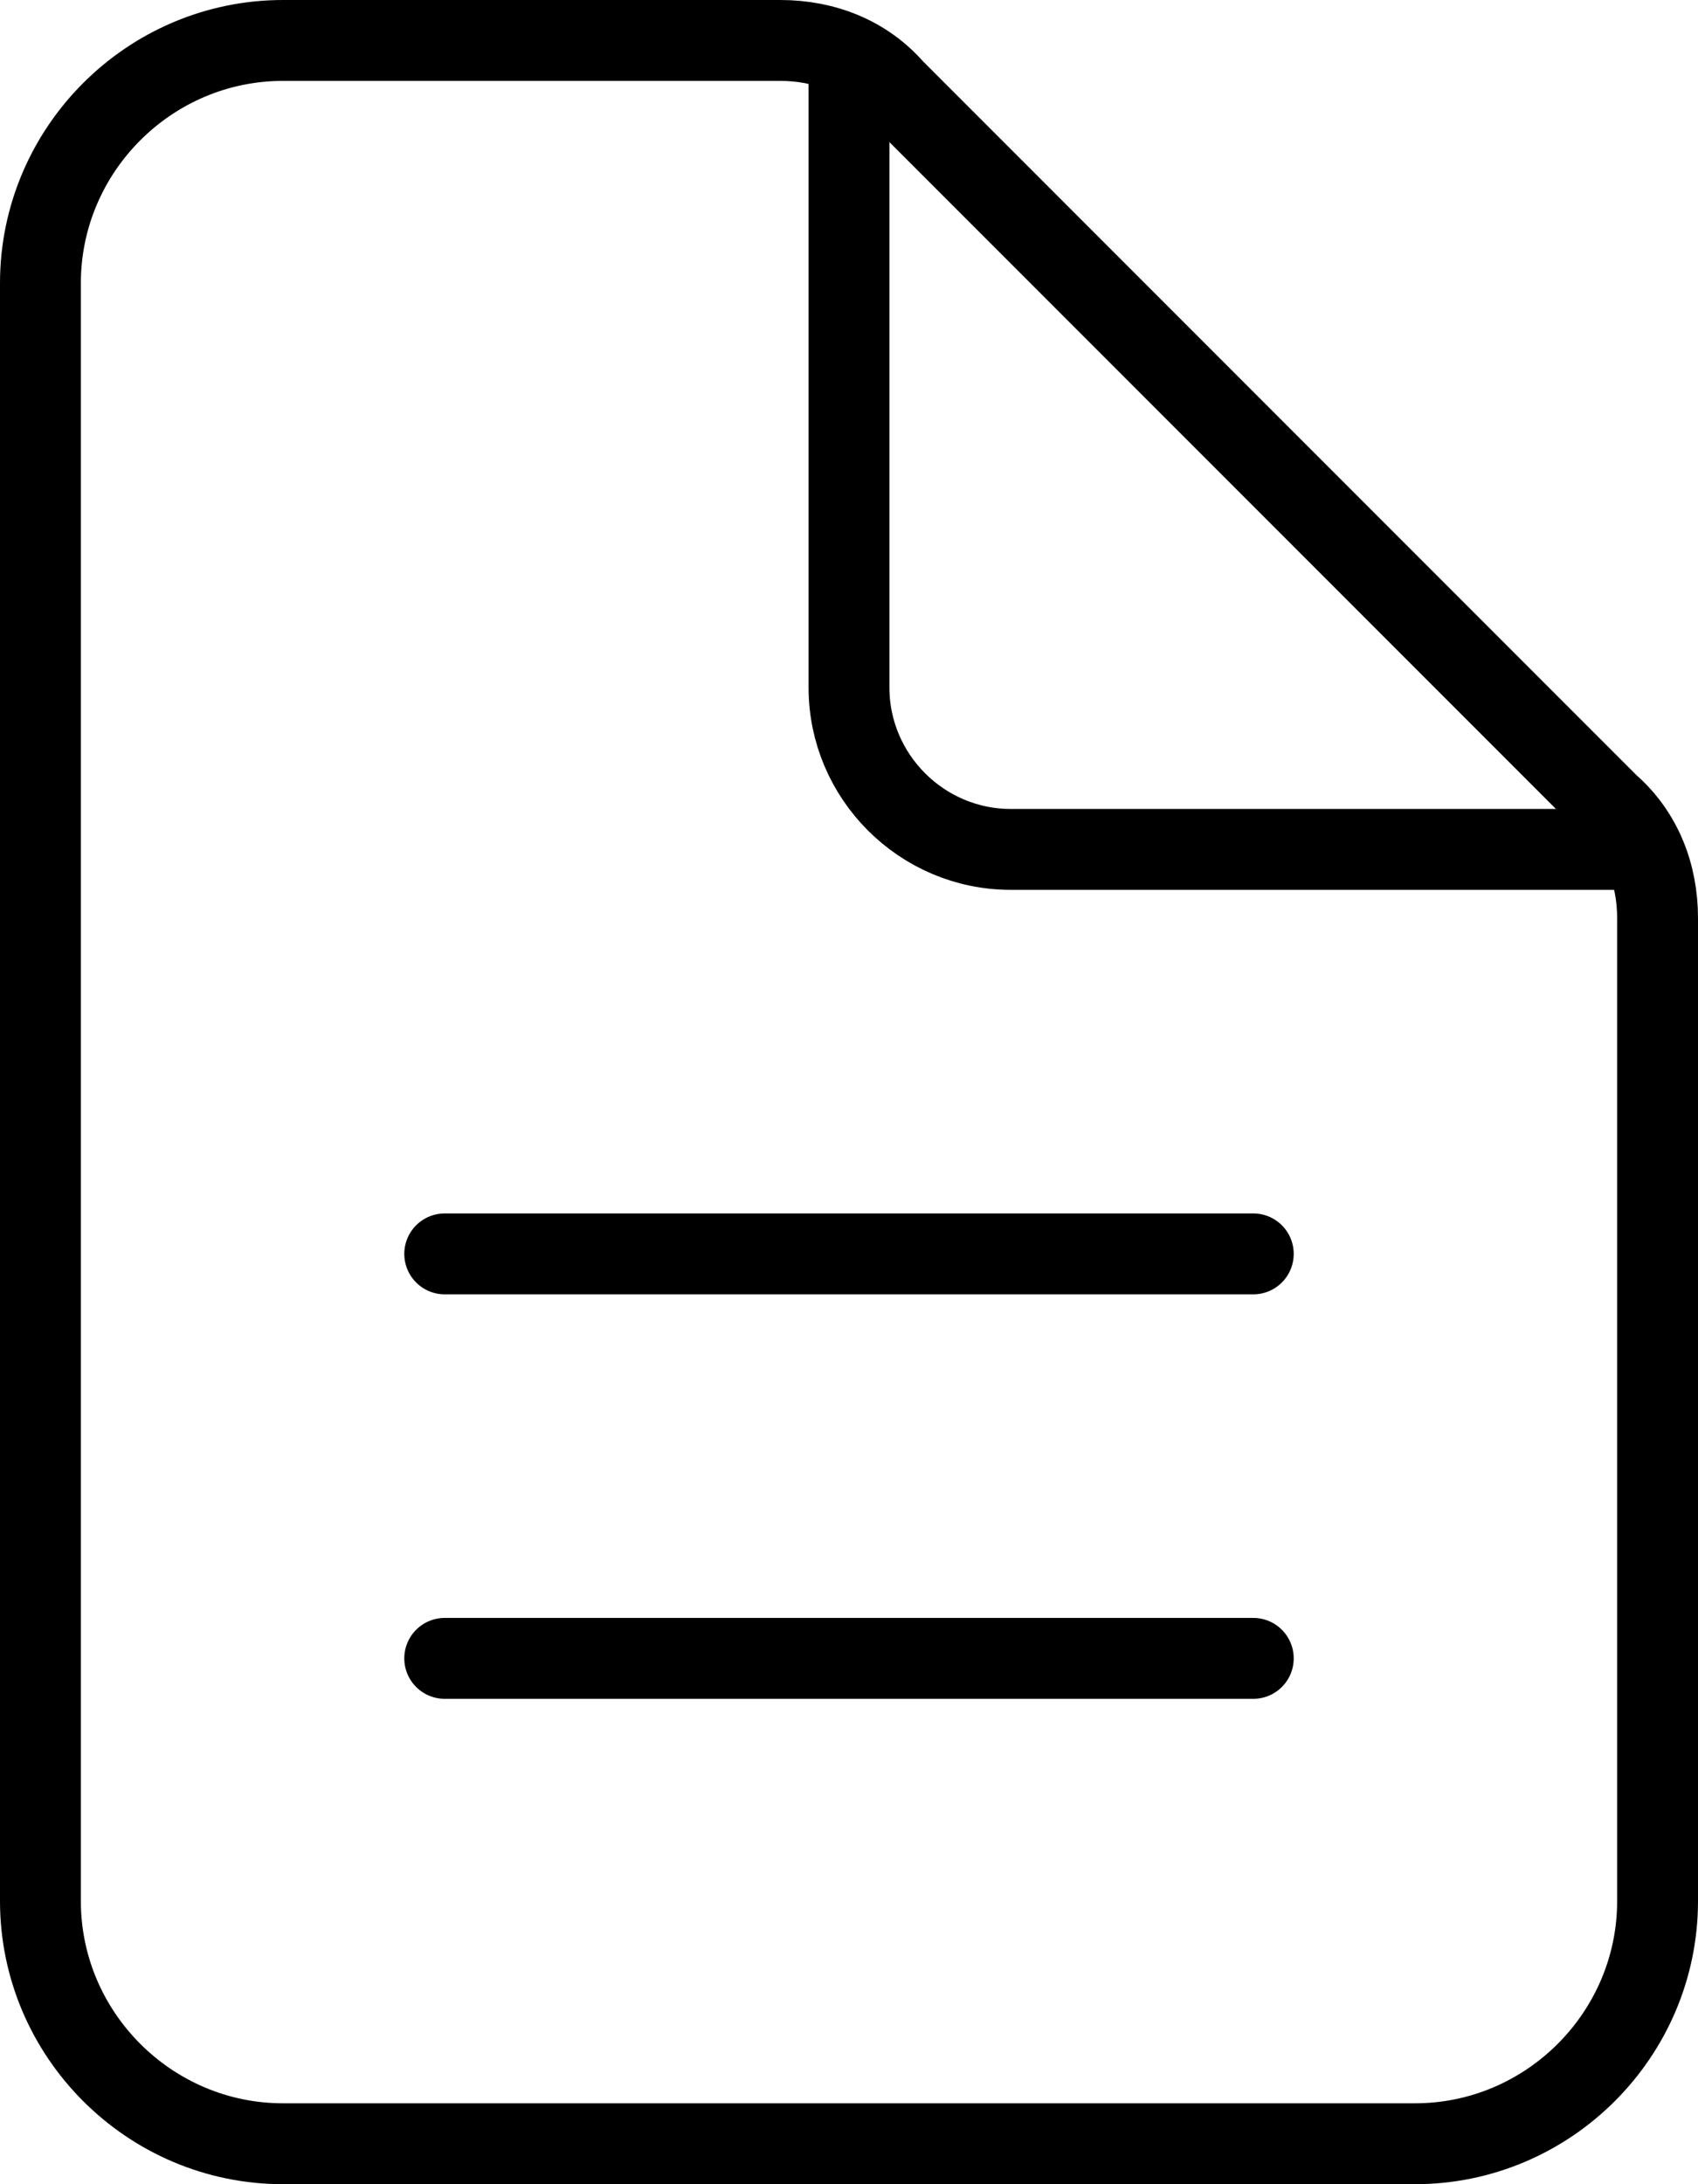
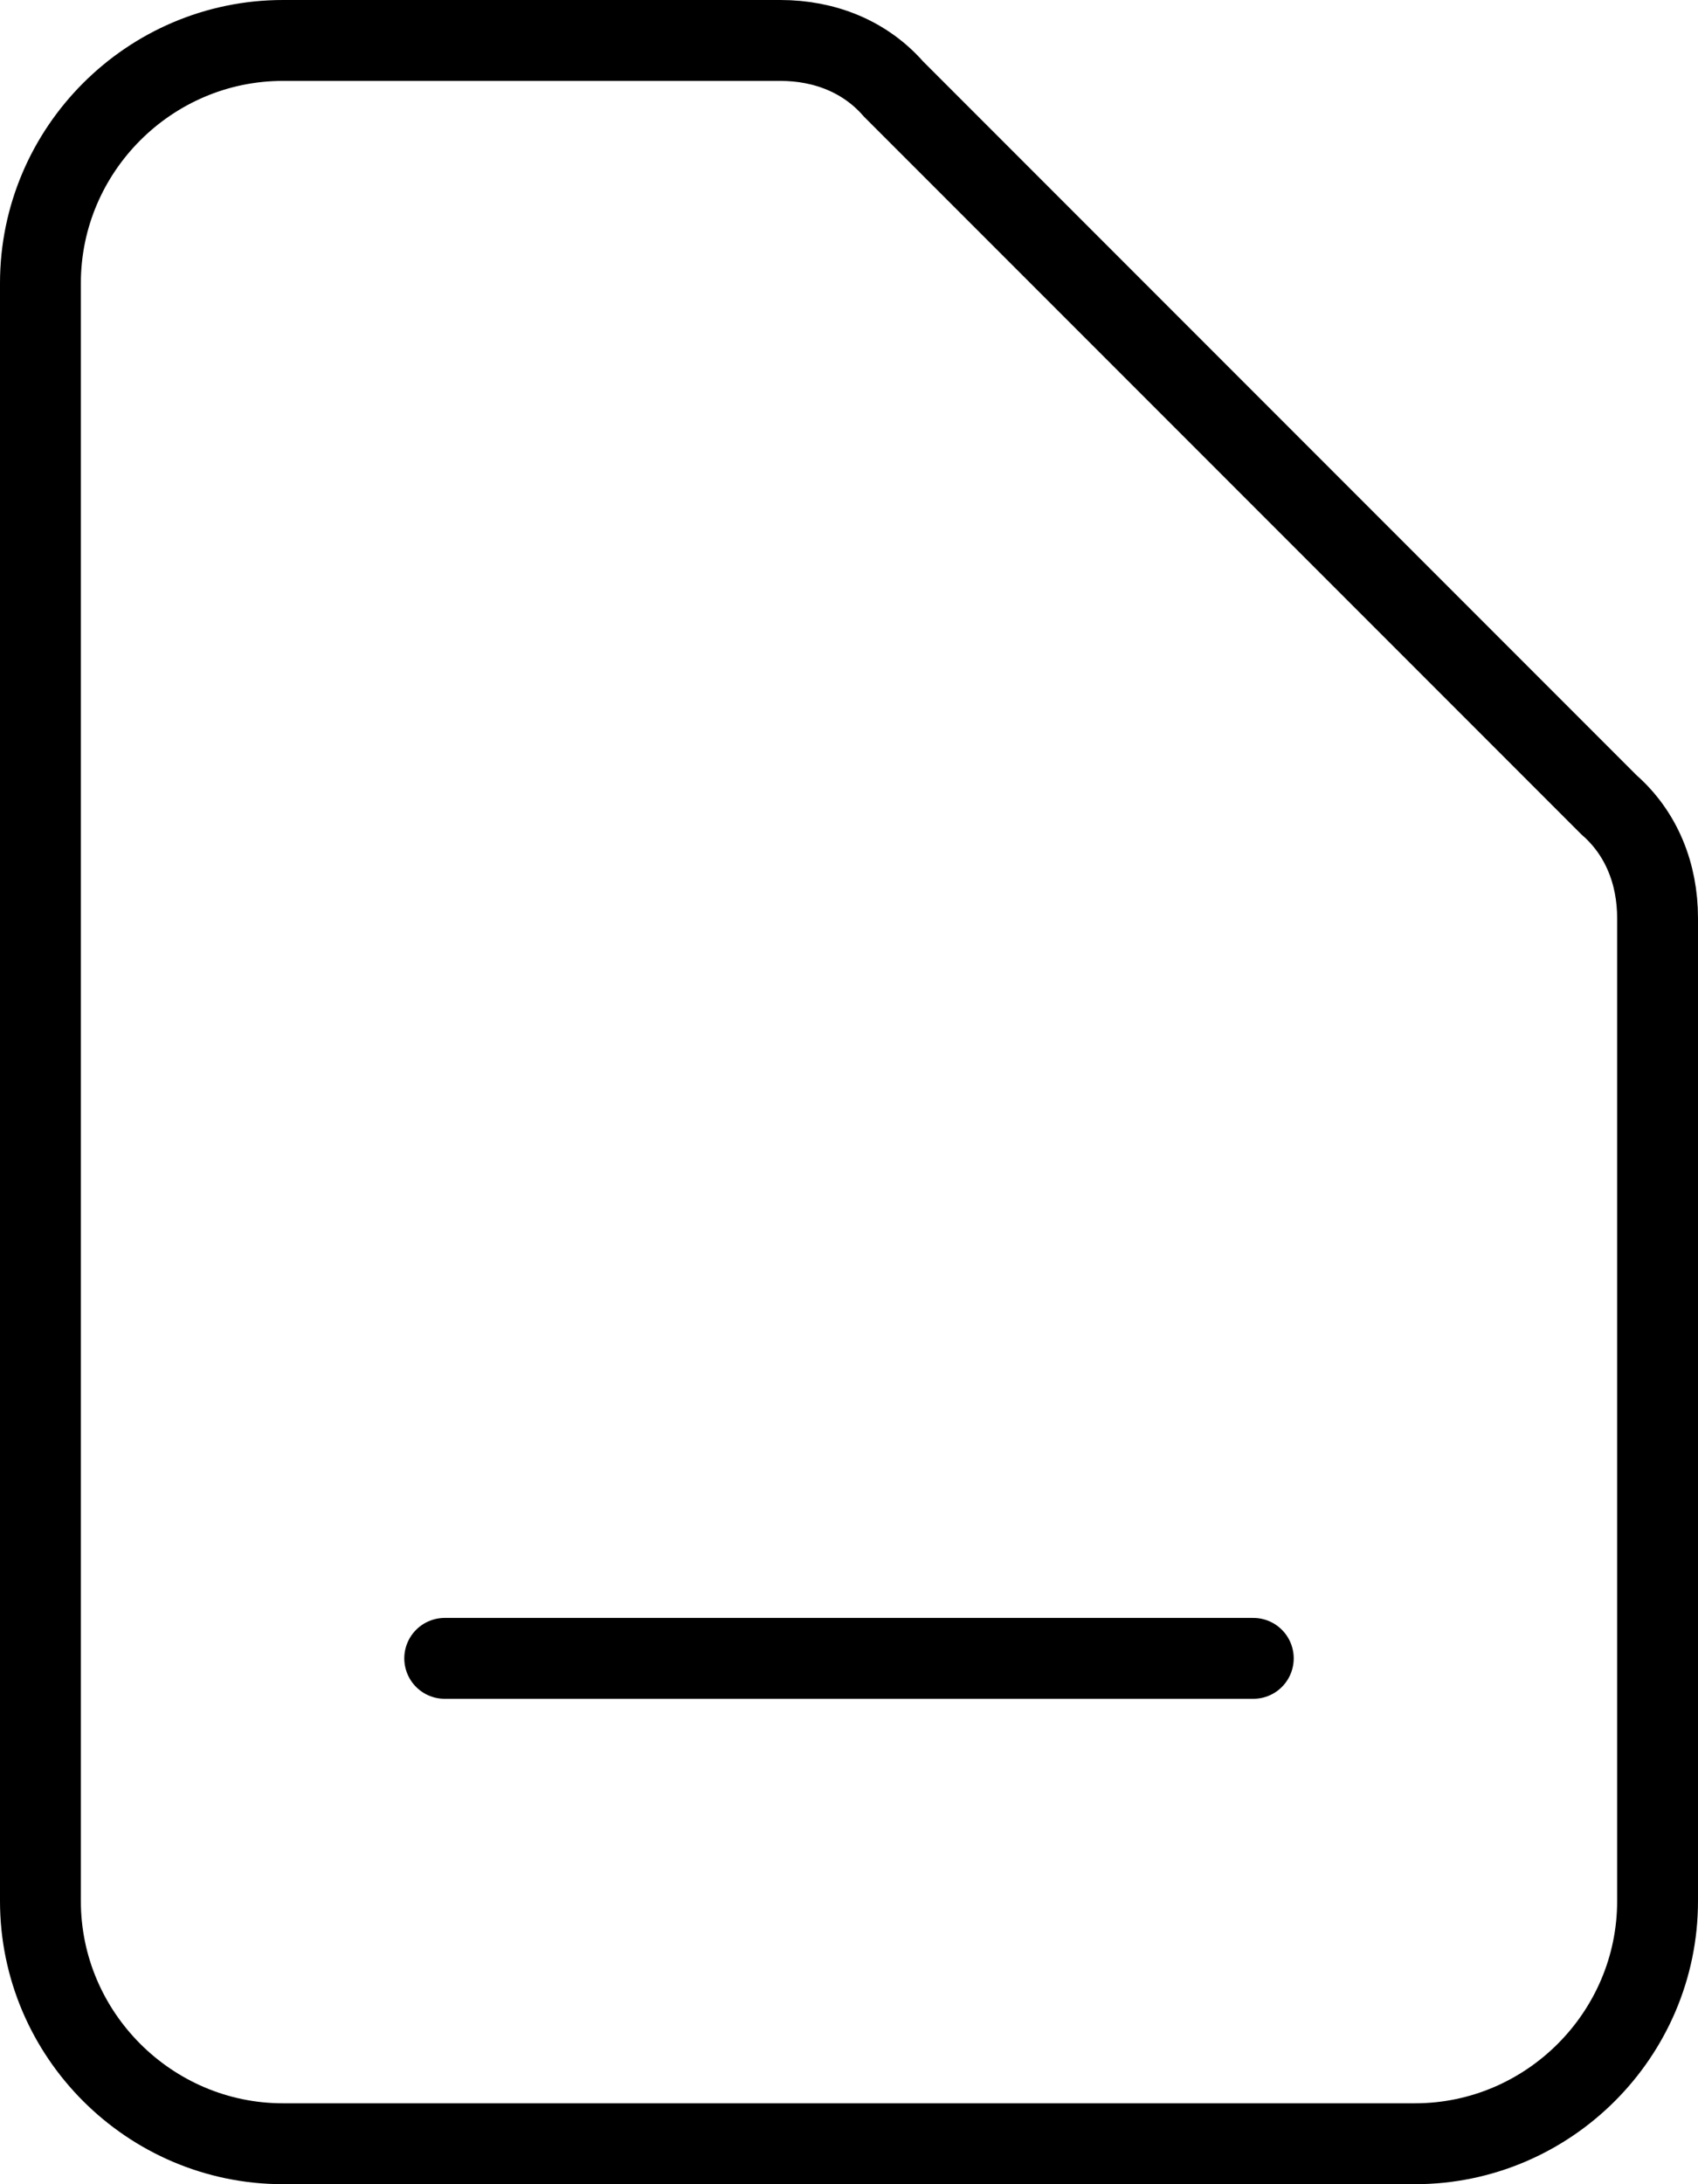
<svg xmlns="http://www.w3.org/2000/svg" version="1.1" id="Layer_1" x="0px" y="0px" viewBox="0 0 42 54" style="enable-background:new 0 0 42 54;" xml:space="preserve">
  <style type="text/css">
	.st0{fill:none;stroke:#000000;stroke-width:2;stroke-miterlimit:10;}
	.st1{fill:none;stroke:#000000;stroke-width:2;stroke-linecap:round;stroke-linejoin:round;stroke-miterlimit:10;}
</style>
  <g id="Layer_2_1_">
    <g id="Layer_1-2">
      <path class="st0" d="M41,22.7V47c0,3.3-2.7,6-6,6H7c-3.3,0-6-2.7-6-6V7c0-3.3,2.7-6,6-6h12.3c1.1,0,2.1,0.4,2.8,1.2l17.7,17.7    C40.6,20.6,41,21.6,41,22.7z" />
-       <path class="st0" d="M21,2v15c0,2.2,1.8,4,4,4h15" />
-       <line class="st1" x1="11" y1="31" x2="31" y2="31" />
      <line class="st1" x1="11" y1="41" x2="31" y2="41" />
    </g>
  </g>
</svg>